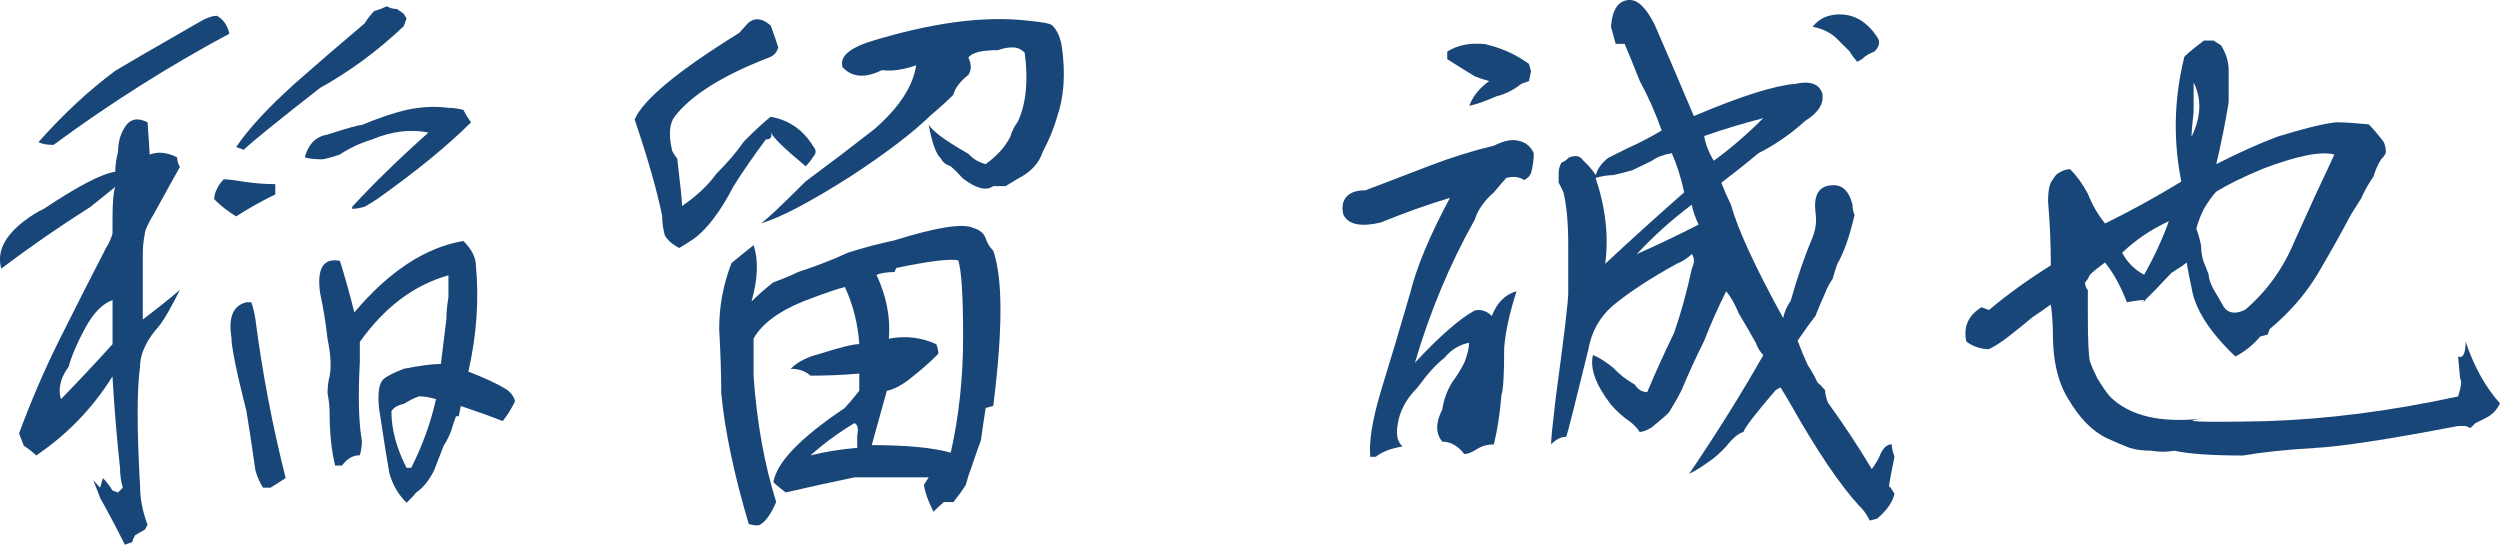
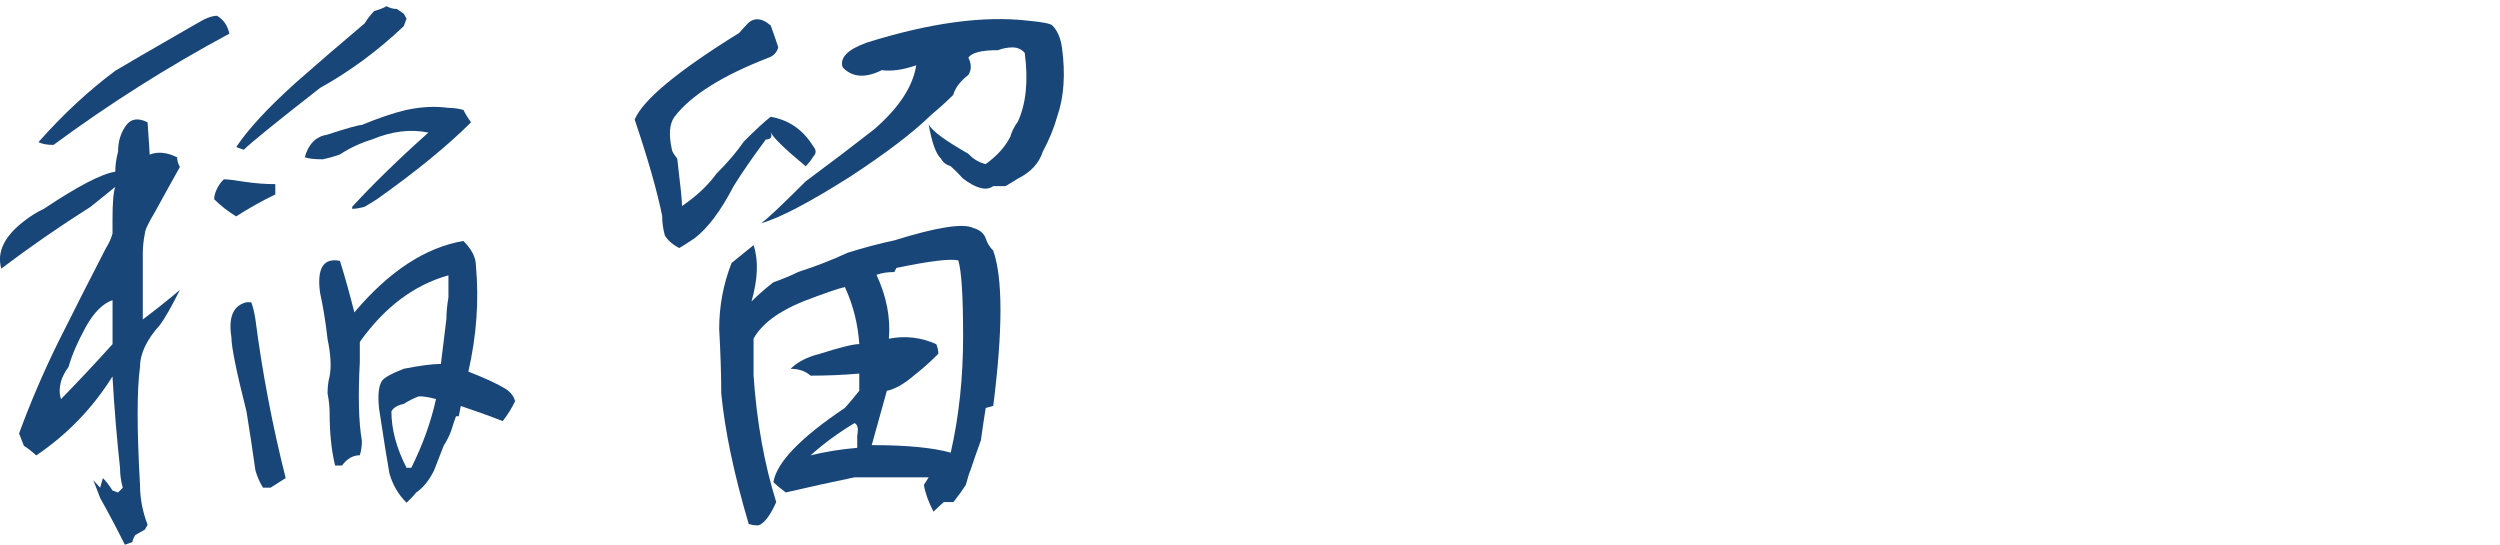
<svg xmlns="http://www.w3.org/2000/svg" id="_レイヤー_1" data-name="レイヤー 1" viewBox="0 0 579.51 126.26">
  <defs>
    <style> .cls-1 { fill: #194678; } </style>
  </defs>
  <path class="cls-1" d="M27.37,35.19c0-2.23,.53-4.14,1.59-5.73,1.17-1.91,2.92-2.28,5.25-1.11,.32,4.57,.48,7.06,.48,7.48,1.91-.74,4.03-.53,6.37,.64,0,.74,.21,1.49,.64,2.23-1.91,3.4-3.82,6.85-5.73,10.35-1.59,2.65-2.39,4.35-2.39,5.09-.32,1.59-.48,3.13-.48,4.62v15.29c2.97-2.23,5.84-4.51,8.6-6.85-1.91,3.82-3.45,6.53-4.62,8.12-3.08,3.4-4.62,6.63-4.62,9.71-.74,5.31-.74,14.49,0,27.54,0,2.97,.58,6,1.75,9.08l-.64,1.12-2.23,1.27c-.43,.74-.64,1.27-.64,1.59l-1.75,.64c-1.91-3.82-3.82-7.43-5.73-10.83l-.48-1.27c-.43-1.06-.8-2.01-1.12-2.87l1.59,1.75,.64-2.23c.74,.74,1.49,1.7,2.23,2.87l1.27,.48,1.11-1.11c-.42-1.49-.64-3.03-.64-4.62-.74-6.79-1.33-13.85-1.75-21.18-4.57,7.32-10.46,13.43-17.67,18.31-1.17-1.06-2.12-1.8-2.87-2.23-.43-1.17-.8-2.12-1.11-2.87,2.65-7.22,5.68-14.28,9.08-21.18,3.82-7.64,7.48-14.86,10.99-21.65,.74-1.17,1.27-2.33,1.59-3.5v-3.34c0-3.82,.21-6.31,.64-7.48-2.34,1.91-4.25,3.45-5.73,4.62-7.22,4.57-14.12,9.34-20.7,14.33-1.06-3.82,.69-7.48,5.25-10.99,1.49-1.17,3.03-2.12,4.62-2.87,7.96-5.31,13.48-8.17,16.56-8.6,0-1.49,.21-3.03,.64-4.62Zm-.64-18.79c1.91-1.17,8.22-4.83,18.95-10.99,1.91-1.17,3.45-1.75,4.62-1.75,1.49,.85,2.44,2.23,2.87,4.14-14.23,7.64-27.81,16.24-40.76,25.79-1.49,0-2.65-.21-3.5-.64,5.73-6.47,11.68-11.99,17.83-16.56Zm-.64,53.18c-2.23,.74-4.3,2.81-6.21,6.21-1.91,3.5-3.24,6.58-3.98,9.24-.85,1.17-1.43,2.28-1.75,3.34-.42,1.59-.42,2.97,0,4.14,4.14-4.25,8.12-8.49,11.94-12.74v-10.19Zm24.2-25.79c.32-.74,.85-1.49,1.59-2.23,.85,0,2.6,.21,5.25,.64,2.23,.32,4.46,.48,6.69,.48v2.39c-3.08,1.49-6.11,3.18-9.08,5.09-1.91-1.17-3.61-2.49-5.09-3.98,0-.74,.21-1.54,.64-2.39Zm8.92,65.28c-.64-4.56-1.33-9.13-2.07-13.69-2.34-9.23-3.5-14.97-3.5-17.2-.74-4.67,.42-7.38,3.5-8.12h1.11c.42,1.17,.74,2.5,.96,3.98,1.59,12.31,3.93,24.57,7.01,36.78l-3.5,2.23h-1.75c-.74-1.17-1.33-2.49-1.75-3.98Zm9.23-89.8c5.31-4.67,10.67-9.29,16.08-13.85,.74-1.17,1.48-2.12,2.23-2.87,1.17-.32,2.12-.69,2.87-1.11,.74,.42,1.54,.64,2.39,.64l1.59,1.11,.64,1.12-.64,1.75c-6.05,5.73-12.53,10.51-19.42,14.33-10.19,7.96-16.08,12.74-17.67,14.33l-1.75-.64c2.76-4.14,7.32-9.08,13.69-14.81Zm25.79,6.21c3.4-.74,6.63-.9,9.71-.48,1.17,0,2.33,.16,3.5,.48,.32,.74,.9,1.7,1.75,2.87-5.41,5.41-12.69,11.36-21.81,17.83-1.17,.74-2.12,1.33-2.87,1.75-1.17,.32-2.12,.48-2.87,.48v-.48c4.99-5.41,10.88-11.15,17.67-17.2-4.14-.85-8.49-.32-13.06,1.59-2.76,.85-5.25,2.02-7.48,3.5-1.17,.43-2.5,.8-3.98,1.11-1.91,0-3.29-.16-4.14-.48,.85-3.08,2.6-4.83,5.25-5.25,4.56-1.49,7.22-2.23,7.96-2.23,3.82-1.59,7.27-2.76,10.35-3.5Zm13.22,30.41c1.91,1.91,2.87,3.82,2.87,5.73,.74,7.96,.16,16.14-1.75,24.52,3.82,1.49,6.69,2.81,8.6,3.98,1.17,.74,1.91,1.7,2.23,2.87-.74,1.59-1.7,3.13-2.87,4.62-2.97-1.17-6.21-2.33-9.71-3.5l-.48,2.39h-.64c-.42,1.17-.8,2.28-1.11,3.34-.43,1.17-1.01,2.34-1.75,3.5l-2.23,5.73c-1.17,2.34-2.55,4.04-4.14,5.09-.32,.43-.69,.85-1.12,1.27l-1.11,1.11c-1.91-1.91-3.24-4.19-3.98-6.85-.43-2.33-1.22-7.32-2.39-14.97-.32-3.08-.11-5.2,.64-6.37,.42-.74,2.12-1.7,5.09-2.87,3.82-.74,6.69-1.12,8.6-1.12,.42-3.4,.85-6.85,1.27-10.35,0-1.49,.16-3.18,.48-5.1v-5.09c-7.96,2.23-14.81,7.38-20.54,15.44v4.62c-.42,7.96-.27,14.07,.48,18.31,0,1.17-.16,2.28-.48,3.34-1.59,0-2.97,.8-4.14,2.39h-1.59c-.85-3.5-1.27-7.54-1.27-12.1,0-1.48-.16-3.02-.48-4.62,0-1.49,.16-2.81,.48-3.98,.42-2.23,.26-5.09-.48-8.6-.42-3.82-1.01-7.43-1.75-10.83-.74-5.63,.8-8.07,4.62-7.32,1.17,3.72,2.28,7.7,3.34,11.94,8.07-9.55,16.5-15.07,25.32-16.56Zm-10.35,35.98c-1.17,.43-2.34,1.01-3.5,1.75-1.49,.32-2.44,.9-2.87,1.75,0,4.14,1.17,8.49,3.5,13.06h1.11c2.65-5.31,4.56-10.61,5.73-15.92-1.49-.42-2.81-.64-3.98-.64Z" />
  <path class="cls-1" d="M178.65,5.89c.85,2.34,1.43,4.04,1.75,5.09-.32,1.17-1.06,1.97-2.23,2.39-10.72,4.14-17.99,8.71-21.81,13.69-1.17,1.59-1.38,4.09-.64,7.48,0,.42,.42,1.17,1.27,2.23,.74,6.16,1.11,9.82,1.11,10.99,3.4-2.33,6.05-4.83,7.96-7.48,2.65-2.65,4.78-5.15,6.37-7.48,2.65-2.65,4.72-4.56,6.21-5.73,4.24,.74,7.54,3.03,9.87,6.85,.74,.85,.74,1.65,0,2.39-.43,.74-1.01,1.49-1.75,2.23-4.99-4.14-7.7-6.79-8.12-7.96,.42,1.17,.05,1.75-1.11,1.75-3.08,4.14-5.57,7.75-7.48,10.83-2.97,5.73-6,9.77-9.08,12.1-1.59,1.06-2.76,1.81-3.5,2.23-1.49-.74-2.6-1.7-3.34-2.87-.42-1.49-.64-3.03-.64-4.62-1.17-5.73-3.29-13.16-6.37-22.29,1.91-4.56,9.98-11.25,24.2-20.06l1.59-1.75c1.59-1.91,3.5-1.91,5.73,0Zm.64,59.55c2.33-.85,4.24-1.64,5.73-2.39,4.24-1.38,8.07-2.87,11.46-4.46,3.71-1.17,7.32-2.12,10.83-2.87,9.87-3.08,15.97-4.03,18.31-2.87,1.49,.42,2.44,1.22,2.87,2.39,.32,1.06,.9,2.02,1.75,2.87,2.23,6.37,2.23,18.37,0,35.98l-1.75,.48c-.42,2.65-.8,5.15-1.11,7.48-.85,2.34-1.65,4.62-2.39,6.85-.32,.74-.69,1.91-1.11,3.5-.74,1.17-1.7,2.5-2.87,3.98h-2.23c-.85,.74-1.65,1.49-2.39,2.23-1.17-2.23-1.91-4.3-2.23-6.21l1.11-1.75h-17.2c-5.63,1.17-10.93,2.34-15.92,3.5-1.17-.85-2.12-1.64-2.87-2.39,.74-4.56,6.26-10.29,16.56-17.2,1.06-1.17,2.17-2.49,3.34-3.98v-3.98c-3.72,.32-7.48,.48-11.3,.48-1.17-1.06-2.71-1.59-4.62-1.59,1.59-1.59,3.87-2.76,6.85-3.5,4.67-1.49,7.7-2.23,9.08-2.23-.32-4.67-1.43-9.08-3.34-13.22-1.49,.32-4.72,1.43-9.71,3.34-5.73,2.34-9.55,5.2-11.46,8.6v8.6c.74,10.72,2.49,20.49,5.25,29.3-1.17,2.65-2.34,4.35-3.5,5.09-.42,.42-1.38,.42-2.87,0-3.4-11.46-5.52-21.55-6.37-30.25,0-4.24-.16-9.23-.48-14.97,0-5.31,.96-10.4,2.87-15.29l5.1-4.14c1.17,3.5,1.01,7.86-.48,13.06,1.49-1.48,3.18-2.97,5.09-4.46Zm21.65-55.57c14.54-4.56,26.96-6.26,37.26-5.09,3.4,.32,5.31,.69,5.73,1.11,1.17,1.17,1.91,2.87,2.23,5.09,.85,6.16,.48,11.52-1.11,16.08-.74,2.65-1.86,5.36-3.34,8.12-.85,2.65-2.76,4.72-5.73,6.21l-2.87,1.75h-2.87c-1.59,1.17-3.93,.58-7.01-1.75-1.06-1.17-2.02-2.12-2.87-2.87-1.06-.32-1.81-.9-2.23-1.75-1.17-1.06-2.12-3.71-2.87-7.96,.74,1.49,3.82,3.77,9.23,6.85,1.06,1.17,2.39,1.97,3.98,2.39,2.65-1.91,4.56-4.03,5.73-6.37,.32-1.17,.9-2.33,1.75-3.5,1.91-4.14,2.44-9.45,1.59-15.92-.74-.85-1.7-1.27-2.87-1.27-1.06,0-2.18,.21-3.34,.64-3.82,0-6.1,.58-6.85,1.75,.74,1.49,.74,2.81,0,3.98-1.91,1.49-3.08,3.03-3.5,4.62-1.49,1.49-3.18,3.03-5.09,4.62-4.25,4.14-10.51,8.92-18.79,14.33-9.55,6.05-16.46,9.66-20.7,10.83,1.17-.74,4.62-3.98,10.35-9.71,5.73-4.24,11.04-8.28,15.92-12.1,5.73-4.99,8.97-9.92,9.71-14.81-3.08,1.06-5.73,1.43-7.96,1.12-3.82,1.91-6.85,1.7-9.08-.64-.74-2.23,1.12-4.14,5.57-5.73Zm-2.23,91.08c.32-1.59,.1-2.55-.64-2.87-3.72,2.23-7.11,4.72-10.19,7.48,3.4-.85,7.01-1.43,10.83-1.75v-2.87Zm9.08-38.85l-.48,.96c-1.59,0-2.97,.21-4.14,.64,2.33,4.99,3.29,9.93,2.87,14.81,3.82-.74,7.48-.32,10.99,1.27,.32,.74,.48,1.49,.48,2.23-1.91,1.91-3.82,3.61-5.73,5.09-2.23,1.91-4.3,3.08-6.21,3.5-1.17,4.25-2.34,8.44-3.5,12.58,8.07,0,14.17,.58,18.31,1.75,1.91-8.38,2.87-17.36,2.87-26.91s-.37-15.13-1.11-17.67c-1.91-.42-6.69,.16-14.33,1.75Z" />
-   <path class="cls-1" d="M320.03,51.59c-4.56,1.06-7.43,.48-8.6-1.75-.43-1.59-.27-2.92,.48-3.98,.85-1.17,2.39-1.75,4.62-1.75l14.97-5.73c4.99-1.91,9.92-3.45,14.81-4.62,2.33-1.17,4.24-1.54,5.73-1.12,1.59,.32,2.76,1.27,3.5,2.87,0,1.49-.21,3.03-.64,4.62-.32,.74-.85,1.27-1.59,1.59-1.17-.74-2.55-.9-4.14-.48-.32,.32-1.27,1.43-2.87,3.34-2.23,1.91-3.72,4.04-4.46,6.37-5.73,10.19-10.35,21.23-13.85,33.12,5.73-6.15,10.35-10.19,13.85-12.1,1.49-.32,2.81,.11,3.98,1.27,1.17-3.08,3.08-4.99,5.73-5.73-1.59,4.88-2.55,9.23-2.87,13.06,0,6.16-.21,9.82-.64,10.99-.32,4.14-.9,7.96-1.75,11.46-1.49,0-2.81,.37-3.98,1.12-1.17,.74-2.12,1.11-2.87,1.11-1.49-1.91-3.18-2.87-5.1-2.87-1.59-1.91-1.59-4.4,0-7.48,.32-2.23,1.06-4.3,2.23-6.21,1.17-1.59,2.12-3.13,2.87-4.62,.74-1.91,1.11-3.45,1.11-4.62-2.23,.43-4.14,1.59-5.73,3.5-1.91,1.49-3.98,3.77-6.21,6.85-2.65,2.65-4.19,5.52-4.62,8.6-.42,2.34-.05,4.04,1.12,5.1-2.65,.42-4.72,1.22-6.21,2.39h-1.27c-.32-3.5,.48-8.49,2.39-14.97,2.23-7.22,4.51-14.86,6.85-22.93,1.49-6.05,4.56-13.43,9.24-22.13-4.99,1.49-10.35,3.4-16.08,5.73Zm24.04-41.4c3.82,.85,7.27,2.39,10.35,4.62l.48,1.75-.48,2.23-1.75,.64c-1.91,1.49-3.82,2.44-5.73,2.87-2.66,1.17-4.78,1.91-6.37,2.23,.85-2.23,2.39-4.14,4.62-5.73-1.17-.32-2.28-.69-3.34-1.11-1.91-1.17-4.04-2.49-6.37-3.98v-1.75c2.33-1.49,5.2-2.07,8.6-1.75ZM377.83,0c1.91,0,3.82,1.91,5.73,5.73,2.97,6.79,6,13.85,9.08,21.18,10.72-4.56,18.57-7.06,23.57-7.48,3.4-.74,5.47,0,6.21,2.23,.42,2.34-.9,4.46-3.98,6.37-3.4,3.08-7.01,5.57-10.83,7.48-2.65,2.23-5.52,4.51-8.6,6.85,.74,1.91,1.49,3.61,2.23,5.09,1.59,5.73,5.62,14.49,12.1,26.27,.32-1.48,.9-2.81,1.75-3.98,1.49-5.31,3.18-10.24,5.1-14.81,.74-1.91,.96-3.82,.64-5.73-.43-3.82,.69-5.89,3.34-6.21,2.65-.42,4.4,1.06,5.25,4.46,0,.85,.16,1.65,.48,2.39-1.17,4.99-2.5,8.76-3.98,11.3-.42,1.17-.8,2.34-1.11,3.5-.74,1.06-1.33,2.18-1.75,3.34-.74,1.59-1.49,3.34-2.23,5.25-1.17,1.49-2.55,3.4-4.14,5.73,.85,2.23,1.64,4.14,2.39,5.73,.74,1.06,1.49,2.39,2.23,3.98,.42,.32,1.01,.9,1.75,1.75,0,.74,.21,1.7,.64,2.87,3.82,5.31,7.22,10.46,10.19,15.44,.85-1.17,1.43-2.12,1.75-2.87,.74-1.91,1.7-2.87,2.87-2.87,0,.74,.21,1.7,.64,2.87-1.17,5.73-1.54,8.02-1.11,6.85l1.11,1.75c-.43,1.91-1.75,3.82-3.98,5.73l-1.75,.48c-.74-1.49-1.54-2.6-2.39-3.34-4.57-4.99-9.87-12.84-15.92-23.56-.85-1.49-1.65-2.81-2.39-3.98l-1.12,.64c-4.56,5.31-7.06,8.55-7.48,9.71-1.17,.32-2.5,1.43-3.98,3.34-1.49,1.59-2.81,2.76-3.98,3.5-1.59,1.17-3.13,2.12-4.62,2.87,6.47-9.55,12.21-18.73,17.2-27.54-.74-.74-1.33-1.7-1.75-2.87-1.49-2.65-2.81-4.94-3.98-6.85-.74-1.91-1.7-3.61-2.87-5.09-1.91,3.82-3.61,7.64-5.09,11.46-1.91,3.82-3.66,7.64-5.25,11.46-.74,1.49-1.7,3.18-2.87,5.09-.32,.43-1.65,1.59-3.98,3.5-1.17,.74-2.12,1.12-2.87,1.12-.43-.74-1.17-1.54-2.23-2.39-1.59-1.06-3.08-2.39-4.46-3.98-3.5-4.56-4.88-8.38-4.14-11.46,1.17,.42,2.71,1.38,4.62,2.87,1.49,1.59,3.18,2.92,5.09,3.98,.74,1.17,1.7,1.75,2.87,1.75,1.91-4.56,3.98-9.13,6.21-13.69,1.59-4.56,2.97-9.55,4.14-14.97,.32-.74,.48-1.33,.48-1.75,0-.64-.16-1.17-.48-1.59-1.17,1.06-2.34,1.81-3.5,2.23-6.16,3.4-11.09,6.63-14.81,9.71-3.08,2.65-4.99,6.1-5.73,10.35-3.08,12.63-4.78,19.32-5.1,20.06-1.17,0-2.34,.58-3.5,1.75,0-1.17,.37-4.83,1.11-10.99,1.91-14.12,2.87-22.13,2.87-24.04v-11.3c0-4.99-.37-9.02-1.11-12.1-.32-.74-.69-1.48-1.11-2.23v-2.23c0-.85,.21-1.64,.64-2.39,.74-.32,1.27-.69,1.59-1.12,1.59-.74,2.76-.53,3.5,.64,1.17,1.06,2.12,2.18,2.87,3.34,.42-1.48,1.38-2.81,2.87-3.98l4.46-2.23c2.65-1.17,5.31-2.55,7.96-4.14-1.49-4.14-3.18-7.96-5.09-11.46-1.17-2.97-2.34-5.84-3.5-8.6h-2.07c-.42-1.49-.8-2.81-1.11-3.98,.32-4.14,1.8-6.21,4.46-6.21Zm9.71,35.51c-1.91,.32-3.45,.9-4.62,1.75-1.49,.74-3.03,1.49-4.62,2.23-1.49,.43-2.97,.8-4.46,1.11-1.17,0-2.5,.21-3.98,.64,2.33,6.9,3.08,13.53,2.23,19.9,6.05-5.62,12.15-11.15,18.31-16.56-.74-3.4-1.7-6.42-2.87-9.08Zm4.62,11.94c-4.67,3.5-8.92,7.32-12.74,11.46,4.99-2.23,9.76-4.51,14.33-6.85-.74-1.49-1.27-3.03-1.59-4.62Zm16.56-20.06c-4.57,1.17-9.13,2.55-13.69,4.14,.32,1.91,1.06,3.82,2.23,5.73,3.82-2.76,7.64-6.05,11.46-9.87Zm17.83-24.04c3.4,0,6.26,1.75,8.6,5.25,.74,1.06,.53,2.18-.64,3.34-1.17,.42-2.12,1.01-2.87,1.75l-1.12,.64c-.74-.85-1.33-1.64-1.75-2.39l-2.87-2.87c-1.49-1.49-3.4-2.44-5.73-2.87,1.49-1.91,3.61-2.87,6.37-2.87Z" />
-   <path class="cls-1" d="M506.26,13.38c0-.32,1.54-1.64,4.62-3.98h2.23l1.75,1.11c1.17,1.91,1.75,3.82,1.75,5.73v7.48c-.74,4.57-1.7,9.34-2.87,14.33,5.2-2.65,9.92-4.78,14.17-6.37,6.15-1.91,10.72-3.03,13.69-3.34,1.59,0,4.08,.16,7.48,.48,1.17,1.17,2.33,2.55,3.5,4.14,.32,.74,.48,1.49,.48,2.23,0,.43-.37,1.01-1.12,1.75-.74,1.17-1.33,2.5-1.75,3.98-1.06,1.49-2.02,3.18-2.87,5.1l-2.23,3.5c-2.66,4.99-5.31,9.71-7.96,14.17-2.76,4.56-6.42,8.76-10.99,12.58l-.48,1.27-1.75,.48c-1.59,1.91-3.5,3.45-5.73,4.62-6.05-5.73-9.45-11.09-10.19-16.08-.42-1.91-.8-3.82-1.11-5.73-.43,.43-1.59,1.22-3.5,2.39-2.97,3.18-5.04,5.31-6.21,6.37-.42-.1-1.81,.05-4.14,.48-1.49-3.82-3.18-6.9-5.09-9.23-1.59,1.17-2.76,2.12-3.5,2.87-.32,.74-.69,1.33-1.11,1.75,0,.74,.21,1.33,.64,1.75v5.73c0,5.73,.16,9.34,.48,10.83,.42,1.17,1.01,2.5,1.75,3.98,1.17,1.91,2.12,3.29,2.87,4.14,4.56,4.57,11.83,6.26,21.81,5.1-6.16,.74-1.43,.96,14.17,.64,14.12-.42,29.03-2.33,44.74-5.73,.74-2.33,.9-3.71,.48-4.14l-.48-5.09c1.17,.42,1.75-.74,1.75-3.5,1.91,5.73,4.56,10.51,7.96,14.33-.74,1.59-1.91,2.76-3.5,3.5l-2.23,1.11-1.11,1.11-1.11-.48h-1.75c-16.03,3.08-27.12,4.78-33.28,5.1-6.9,.42-12.42,1.01-16.56,1.75-7.22,0-12.53-.37-15.92-1.11-1.91,.32-3.66,.32-5.25,0-1.91,0-3.61-.21-5.09-.64-1.91-.74-3.66-1.49-5.25-2.23-3.4-1.59-6.42-4.67-9.08-9.23-2.34-3.82-3.5-8.76-3.5-14.81,0-2.33-.16-4.67-.48-7-1.59,1.17-2.97,2.12-4.14,2.87-1.91,1.59-3.82,3.13-5.73,4.62-1.49,1.17-2.97,2.12-4.46,2.87-1.91,0-3.66-.58-5.25-1.75-.74-3.4,.42-6.05,3.5-7.96l1.75,.64c4.14-3.5,8.92-6.95,14.33-10.35,0-4.88-.21-9.82-.64-14.81,0-2.65,.37-4.35,1.12-5.09,.42-.85,1.01-1.43,1.75-1.75,.74-.42,1.49-.64,2.23-.64,1.59,1.59,2.97,3.5,4.14,5.73,1.06,2.65,2.39,4.94,3.98,6.85,6.05-2.97,11.94-6.21,17.67-9.71-1.91-9.55-1.7-19.11,.64-28.66Zm-3.5,37.89c-4.14,1.91-7.75,4.35-10.83,7.32,1.17,2.23,2.87,3.93,5.09,5.1,2.33-4.14,4.25-8.28,5.73-12.42Zm-6.21,18.79c.21-.1,.42-.26,.64-.48,.42,0,.21,.16-.64,.48Zm11.94-50.95v6.85c-.32,2.76-.48,4.67-.48,5.73,2.23-4.56,2.39-8.76,.48-12.58Zm15.92,20.06c-4.57,1.91-8.12,3.66-10.67,5.25-.74,.74-1.7,2.07-2.87,3.98-.74,1.49-1.33,3.02-1.75,4.62,.42,1.06,.8,2.39,1.11,3.98,0,1.38,.21,2.65,.64,3.82,.32,.74,.69,1.7,1.12,2.87,0,1.17,.74,2.92,2.23,5.25l1.27,2.23c1.06,1.49,2.71,1.7,4.94,.64,4.99-4.24,8.81-9.55,11.46-15.92,3.08-6.9,6.16-13.59,9.23-20.06-3.08-.85-8.65,.27-16.72,3.34Z" />
</svg>